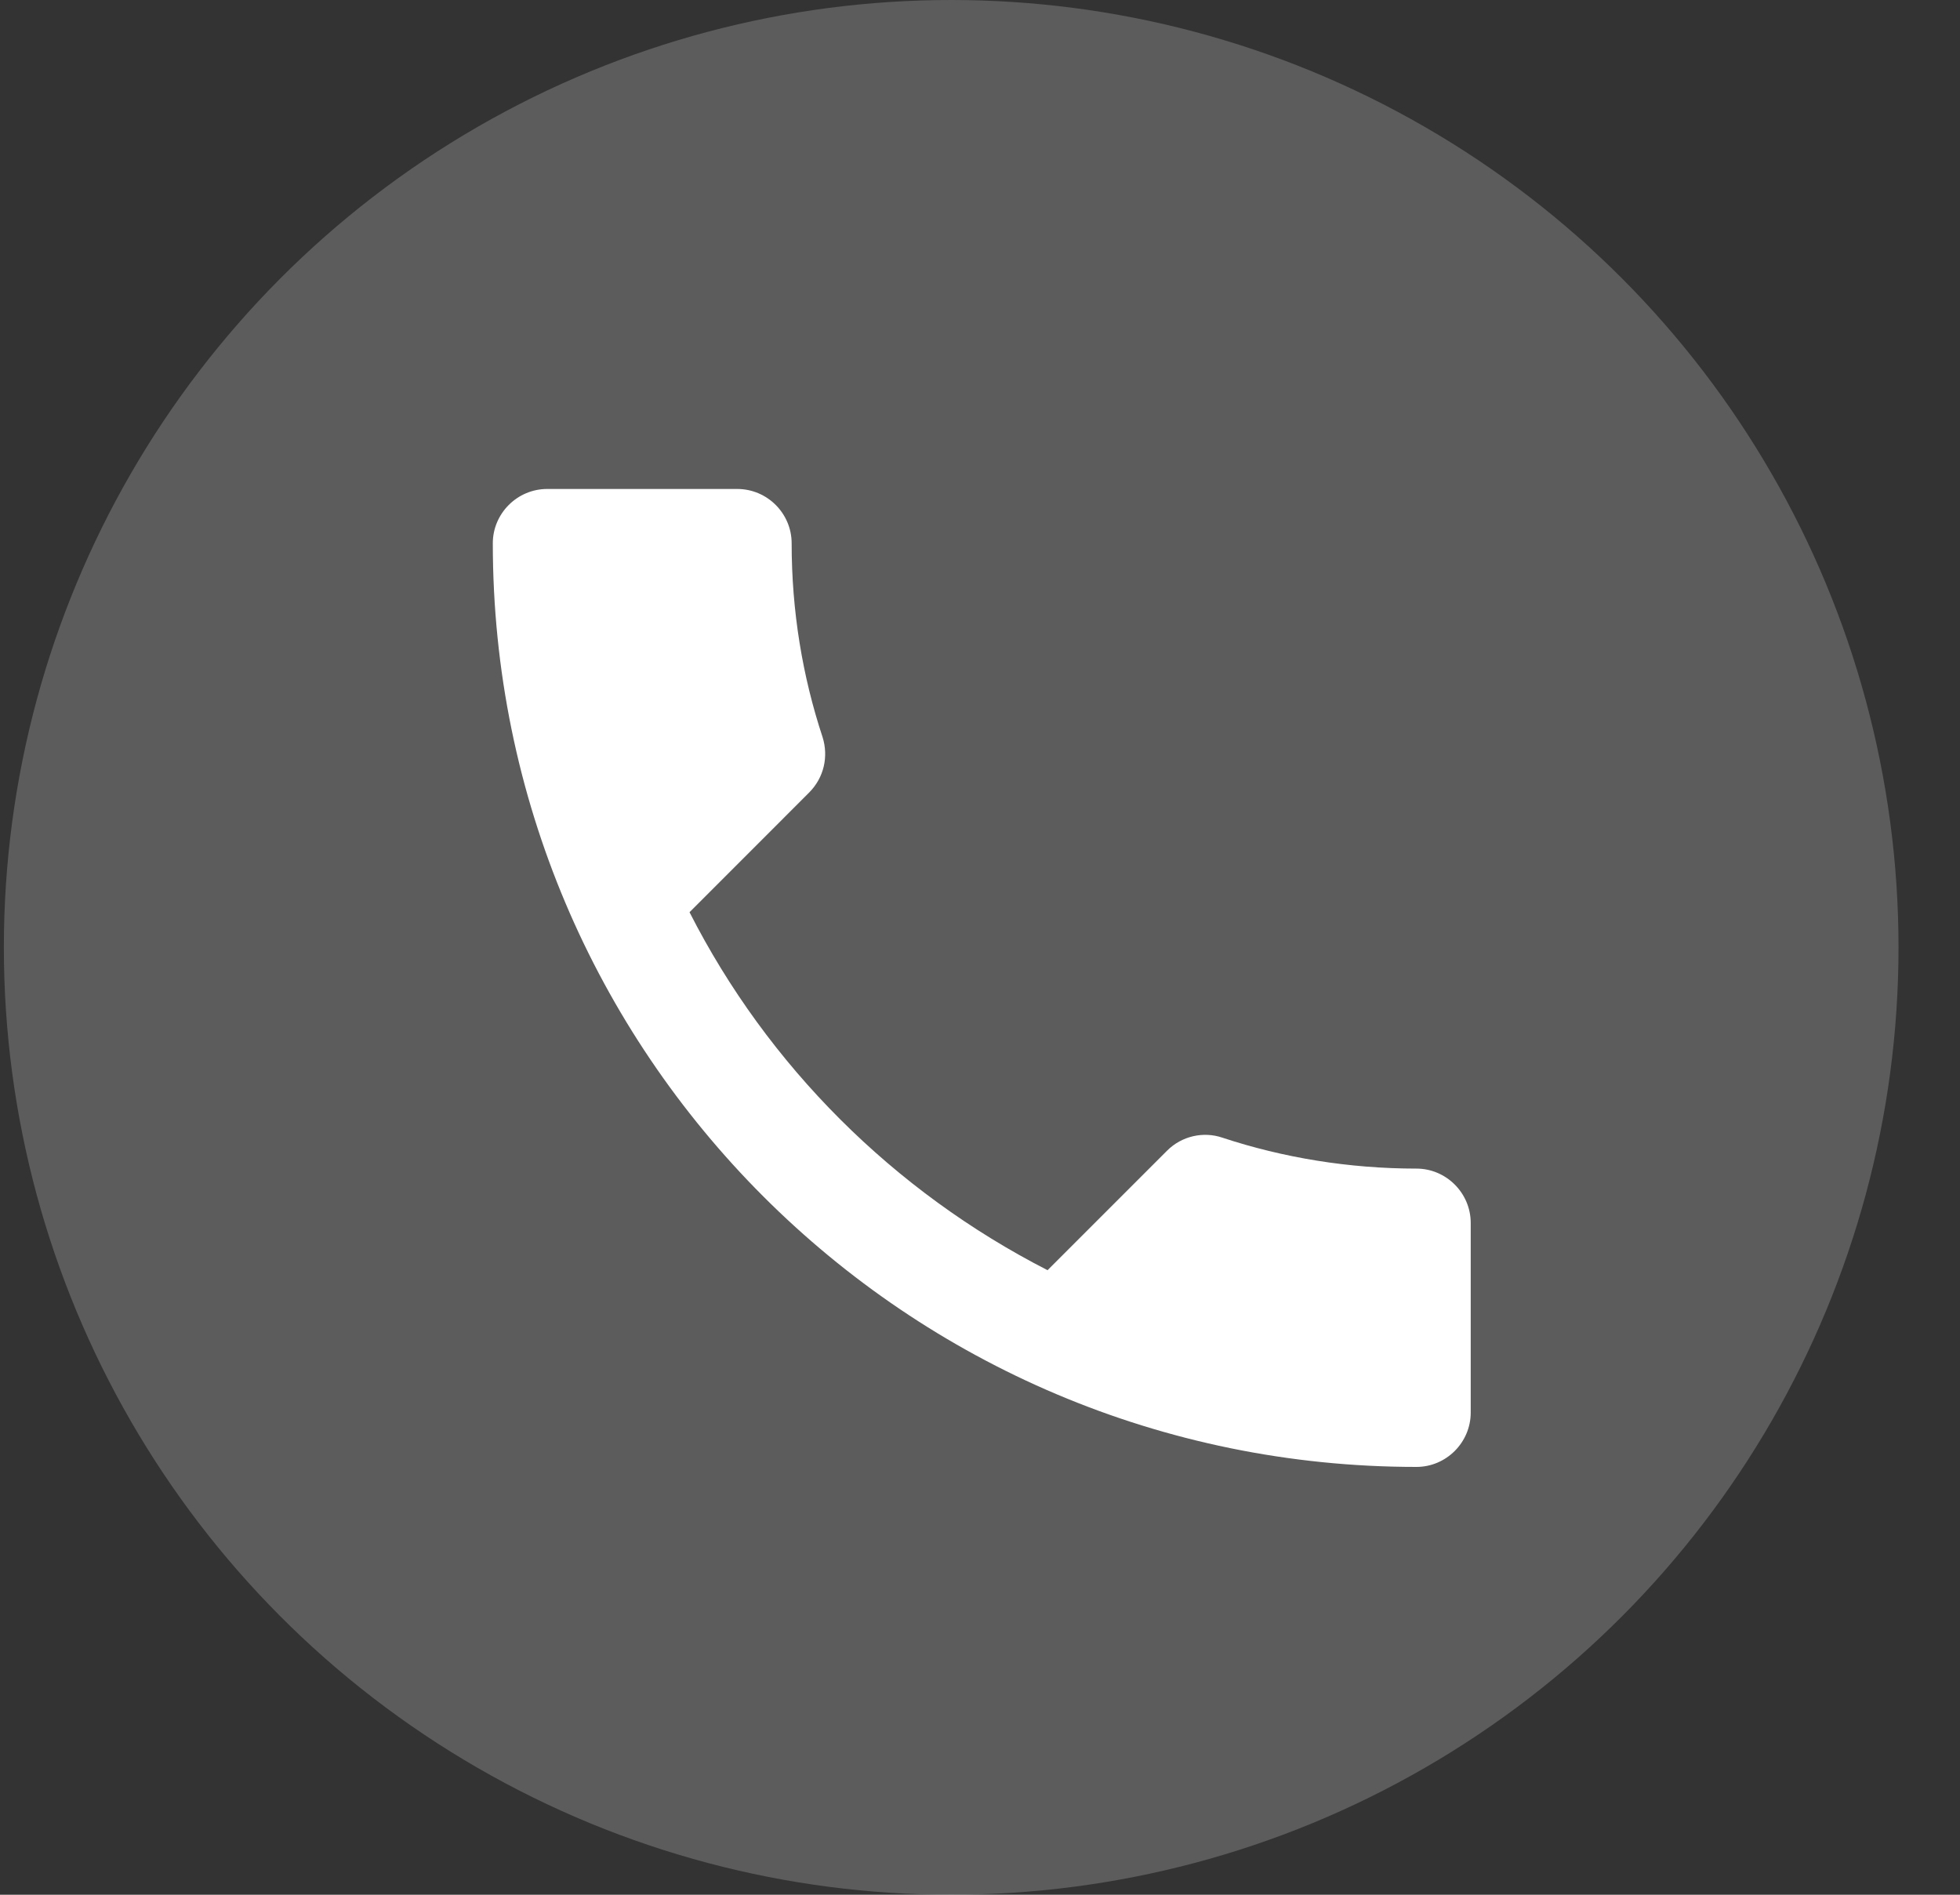
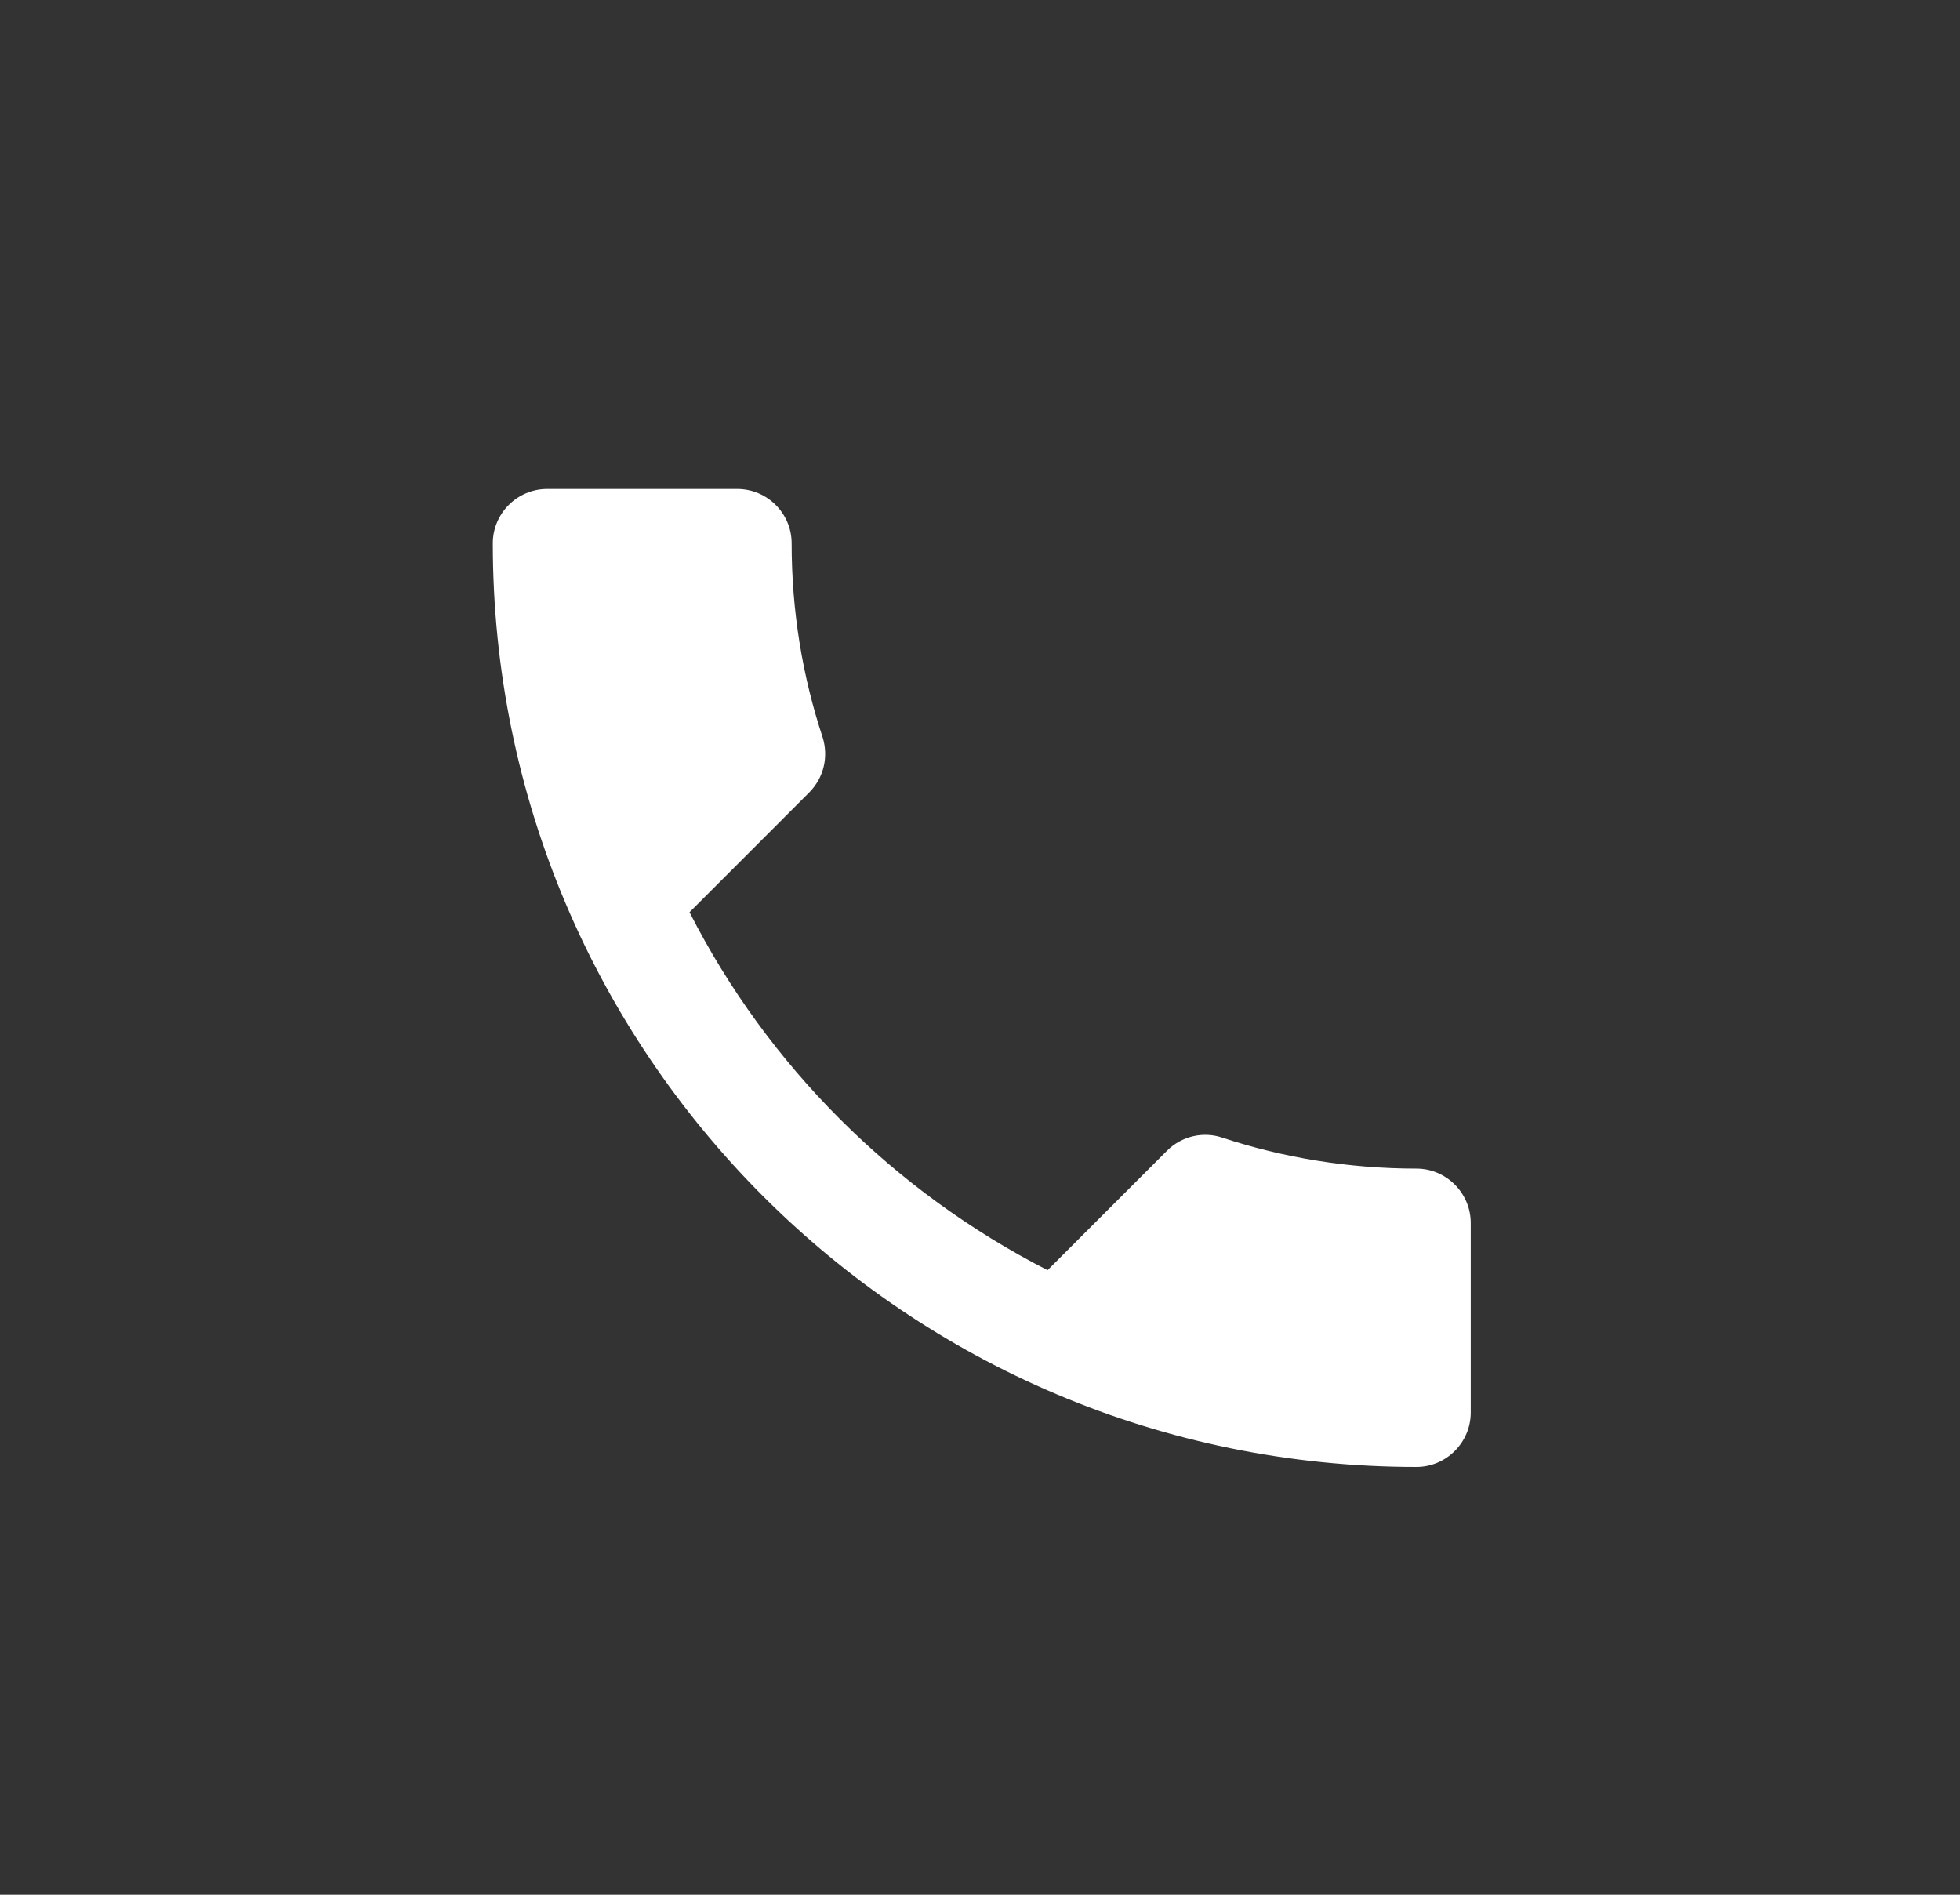
<svg xmlns="http://www.w3.org/2000/svg" width="30" height="29" viewBox="0 0 30 29" fill="none">
  <rect x="0" y="0" width="30" height="29" fill="#333333" stroke="none" />
  <path d="M10.554 13.962C11.751 16.315 13.68 18.236 16.034 19.441L17.863 17.612C18.087 17.387 18.42 17.313 18.711 17.413C19.642 17.72 20.648 17.886 21.68 17.886C22.137 17.886 22.511 18.261 22.511 18.718V21.62C22.511 22.077 22.137 22.452 21.68 22.452C13.871 22.452 7.543 16.124 7.543 8.315C7.543 7.858 7.918 7.484 8.375 7.484H11.285C11.743 7.484 12.117 7.858 12.117 8.315C12.117 9.355 12.283 10.353 12.591 11.284C12.682 11.575 12.616 11.899 12.383 12.132L10.554 13.962Z" fill="white" />
-   <circle cx="14.559" cy="14.5" r="14.5" fill="white" fill-opacity="0.2" />
</svg>